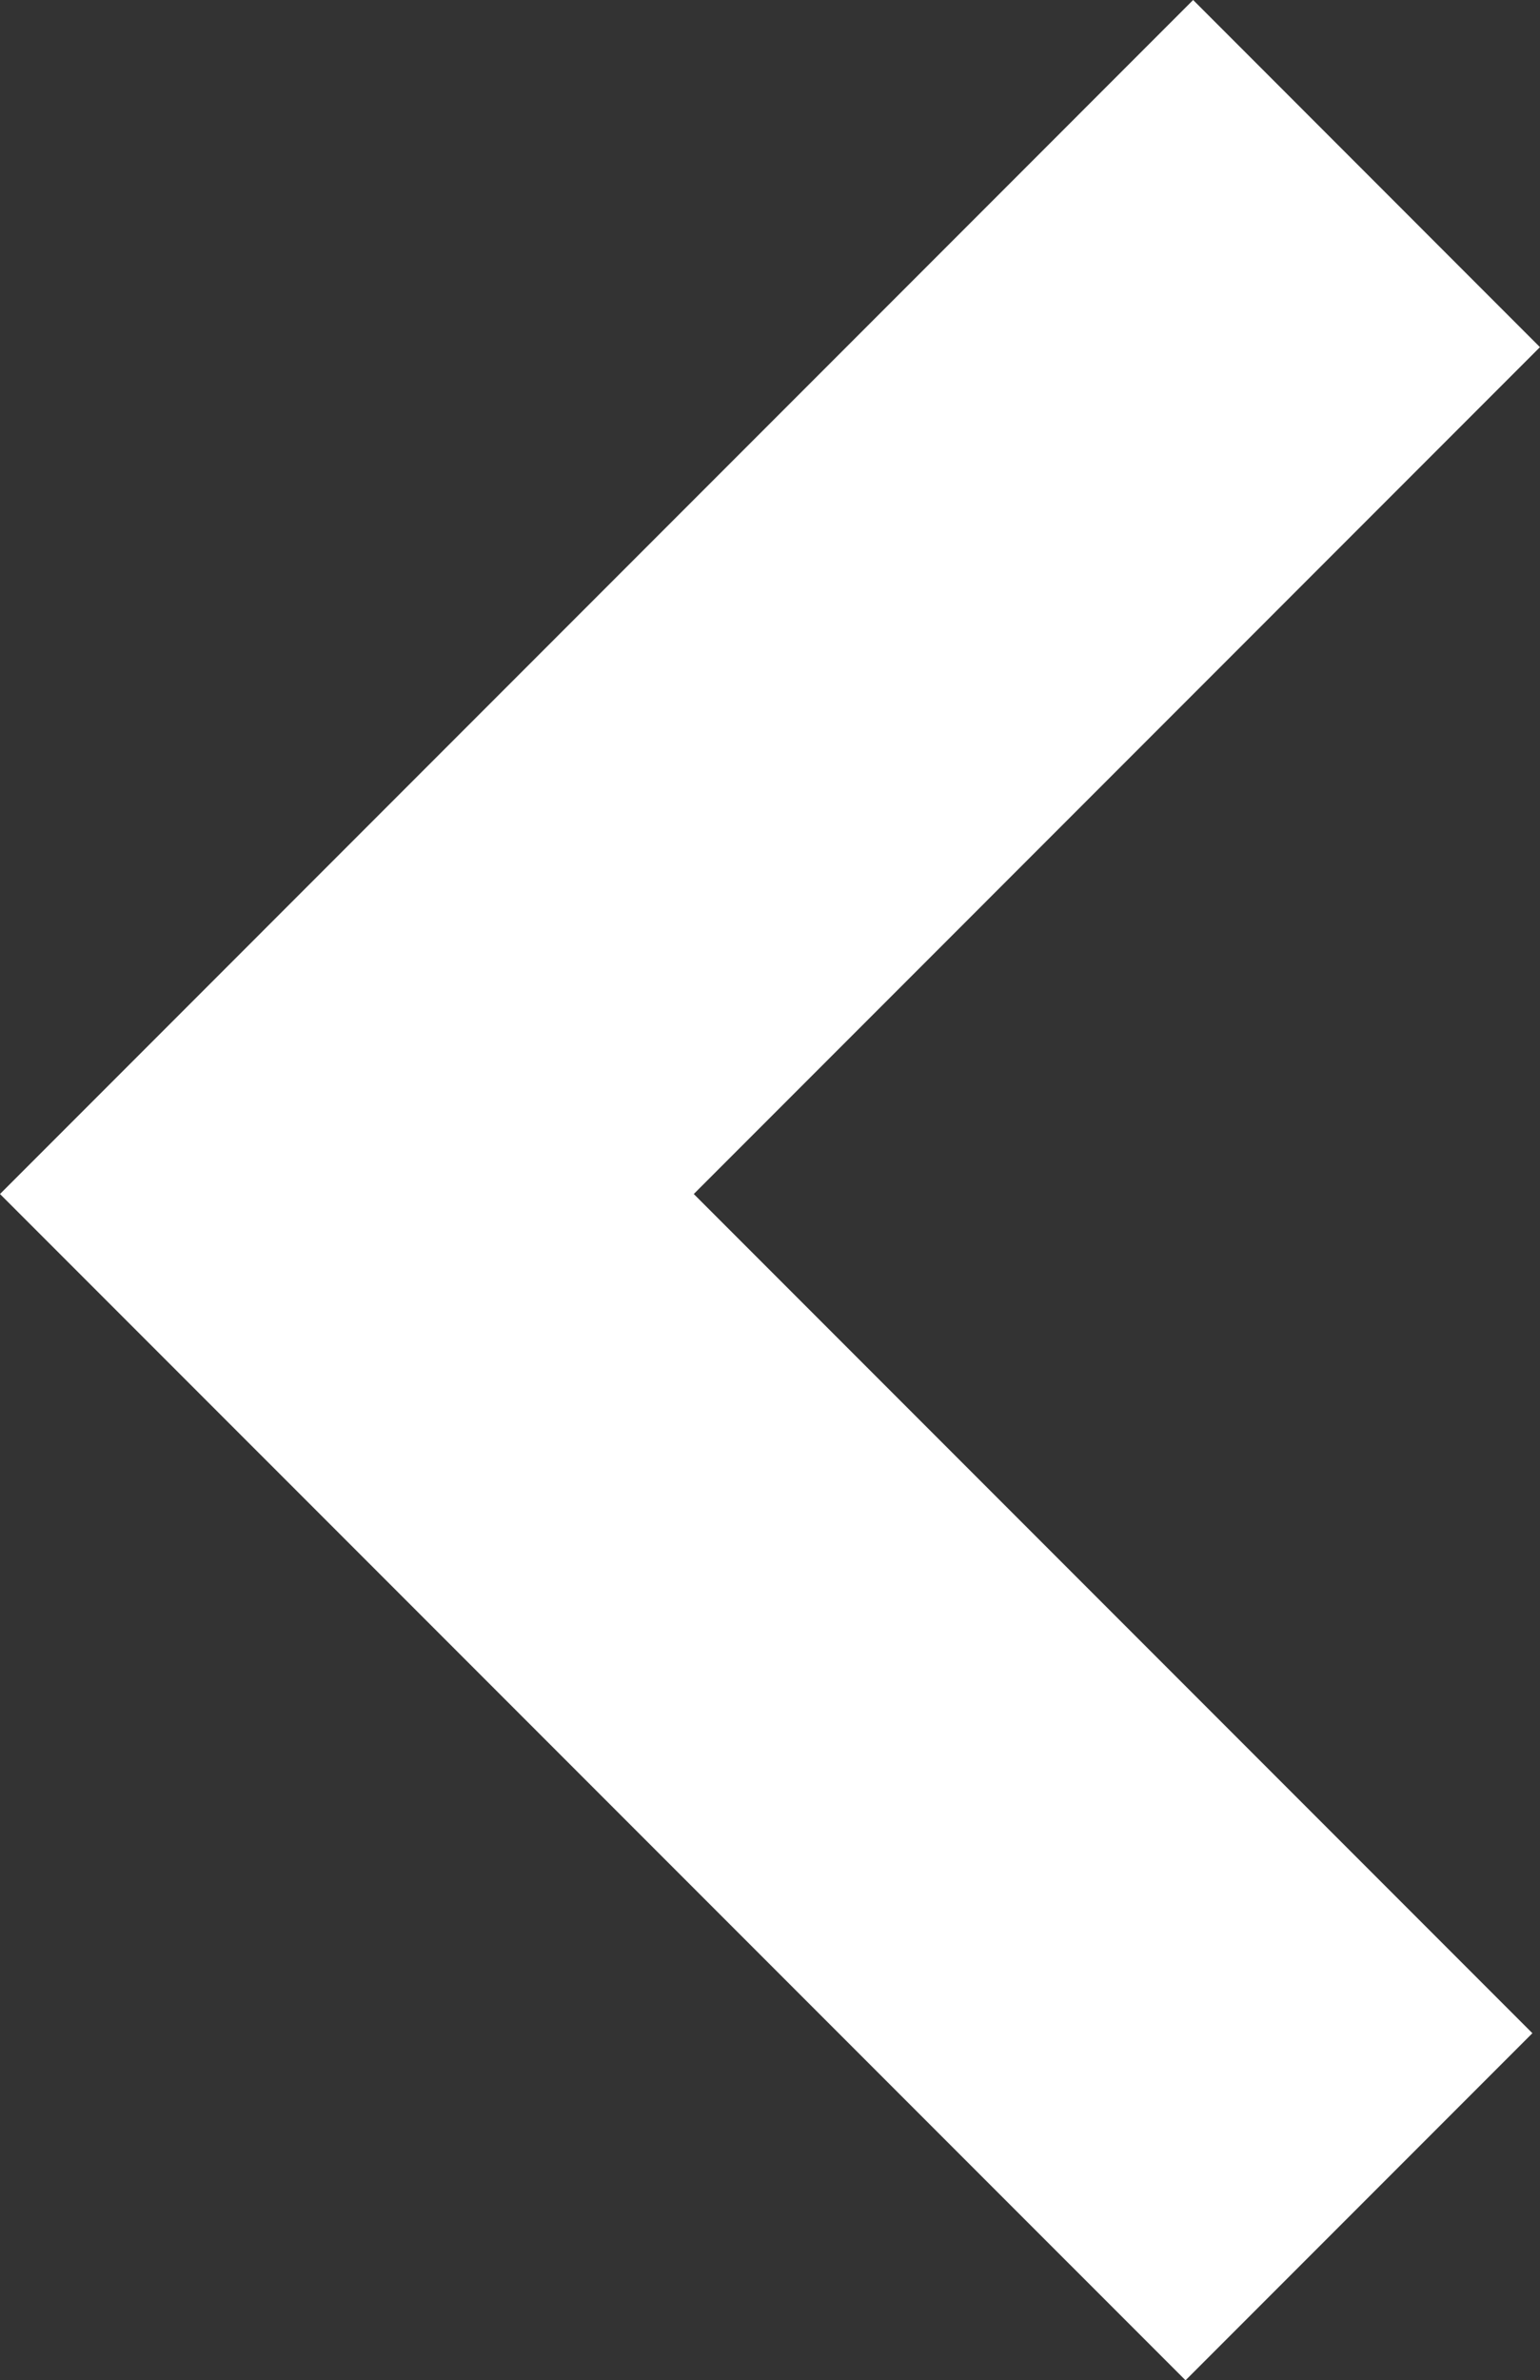
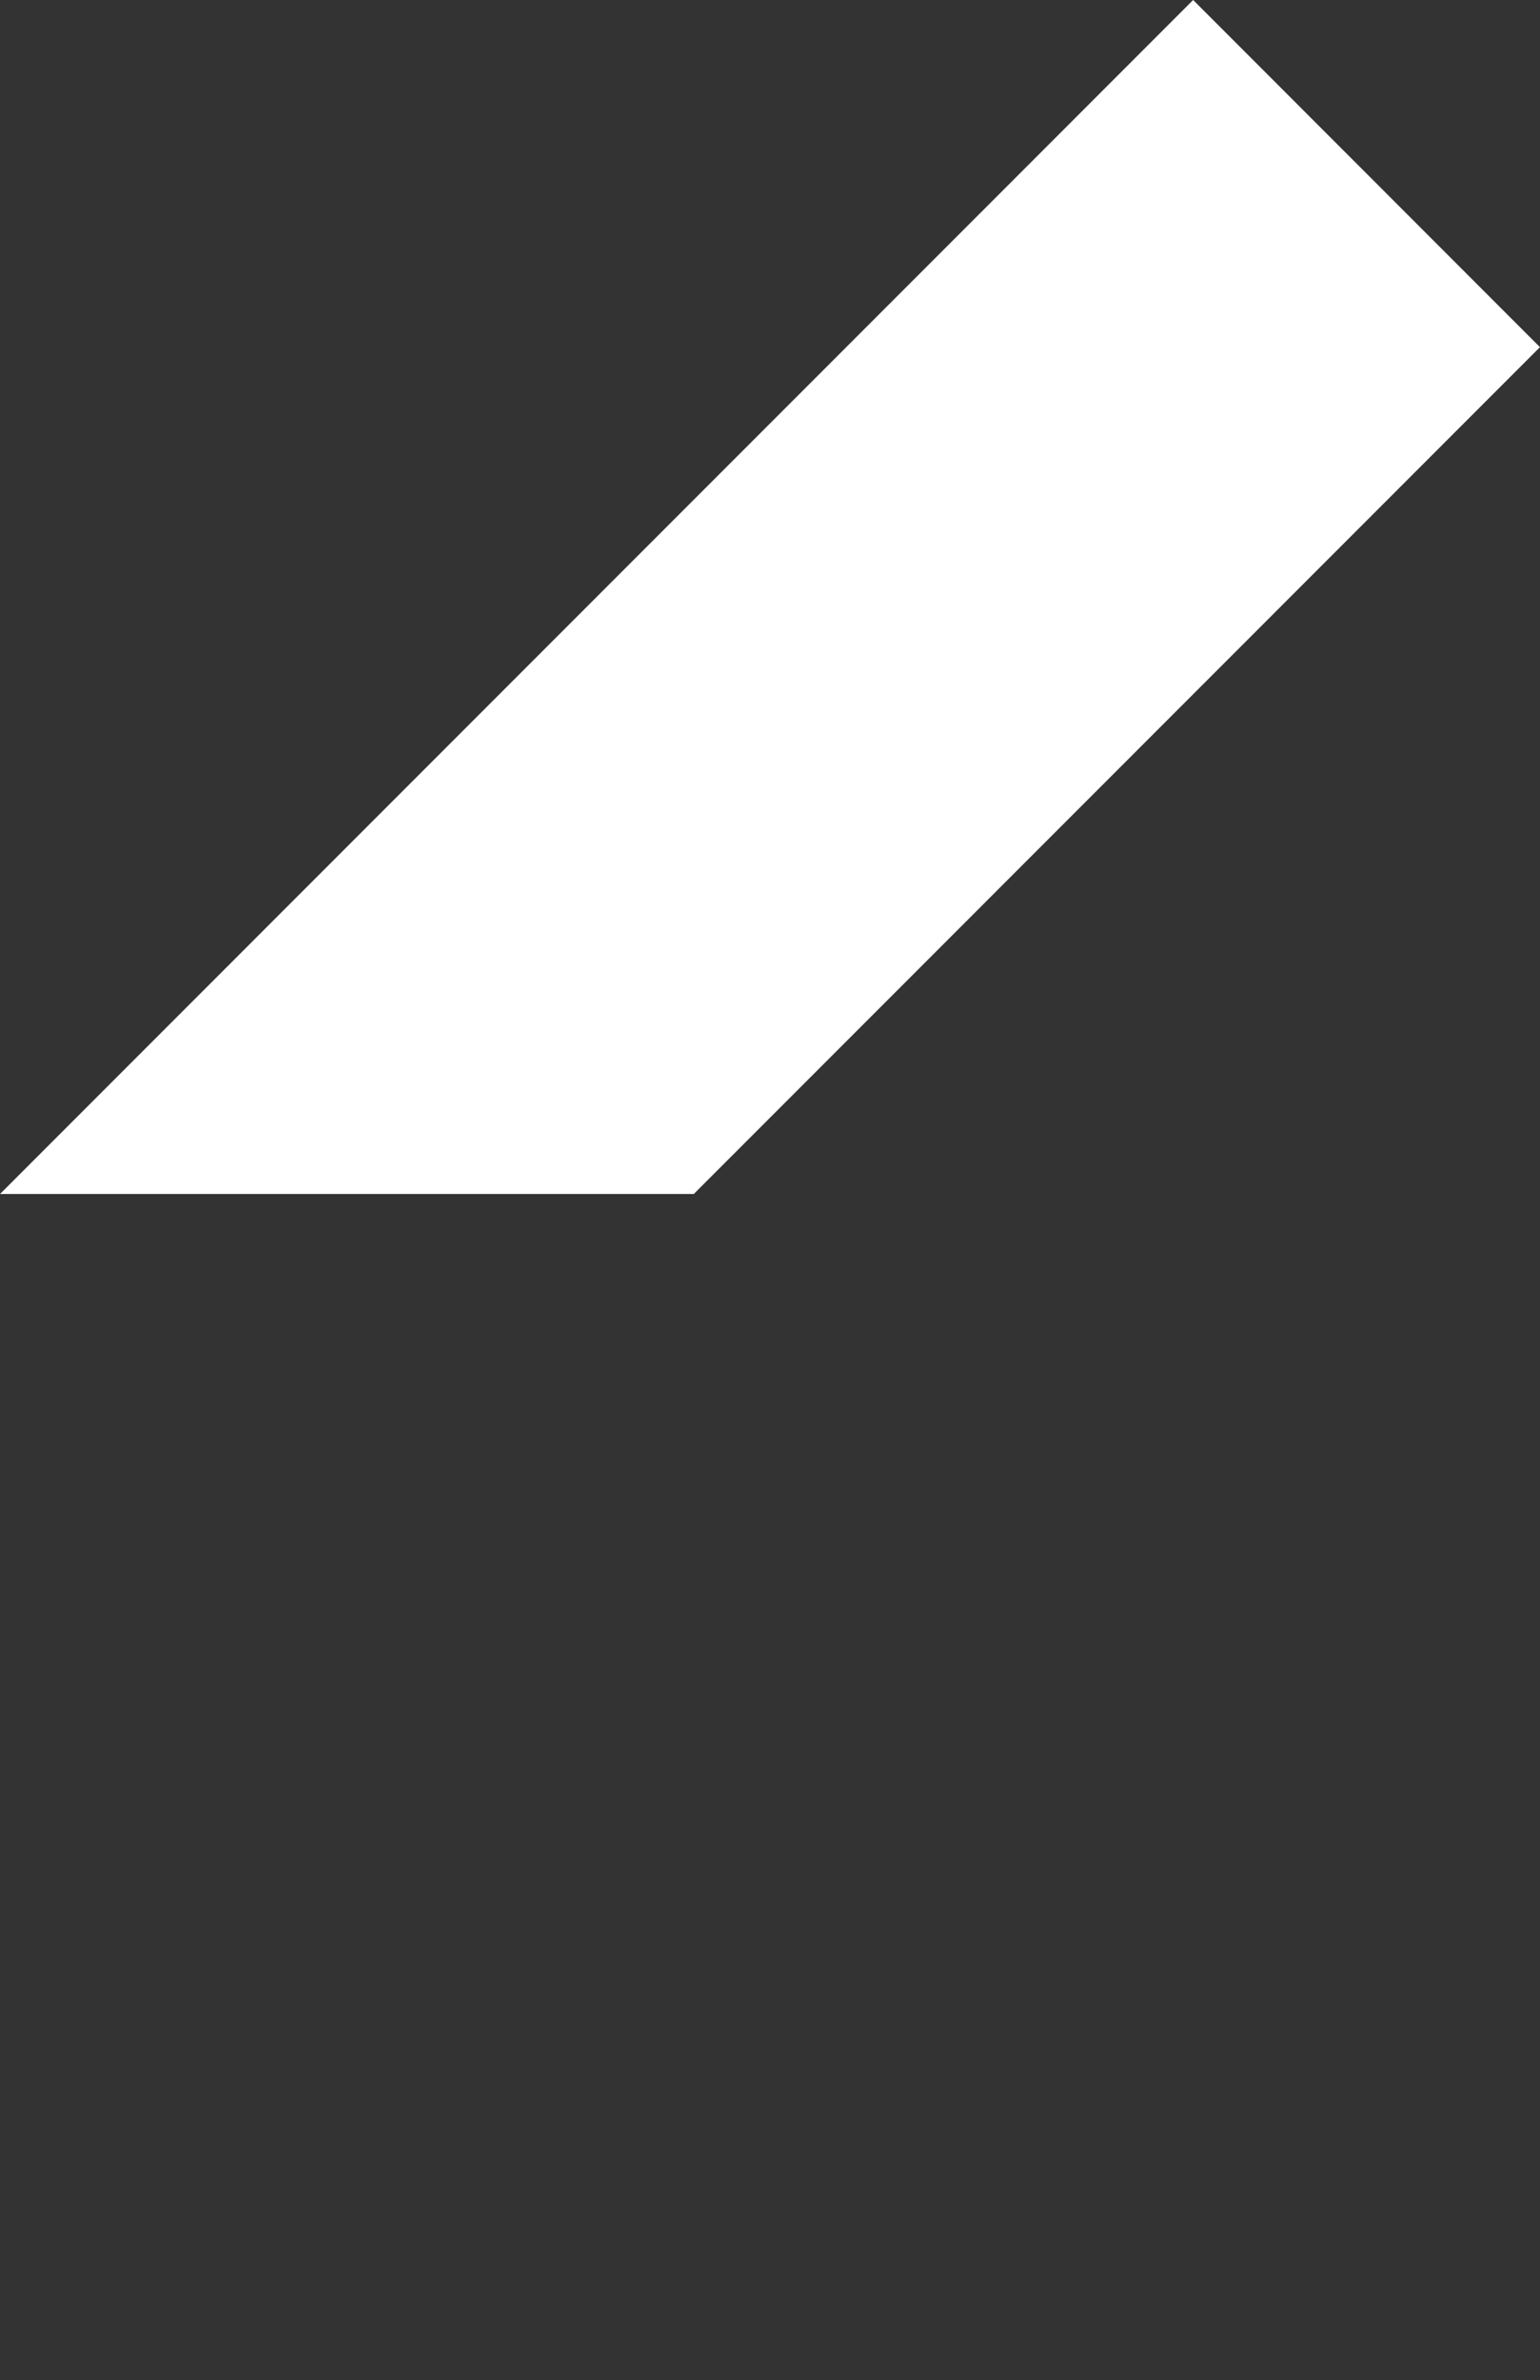
<svg xmlns="http://www.w3.org/2000/svg" width="25.898" height="40.002" viewBox="0 4.952 25.898 40.002">
  <rect x="0" y="4.952" width="25.898" height="40.002" fill="#333333" stroke="none" />
-   <path fill="#FFF" d="M11.667 25.018l14.23-14.232-5.832-5.834L0 25.018l19.937 19.936 5.833-5.833" />
+   <path fill="#FFF" d="M11.667 25.018l14.23-14.232-5.832-5.834L0 25.018" />
</svg>